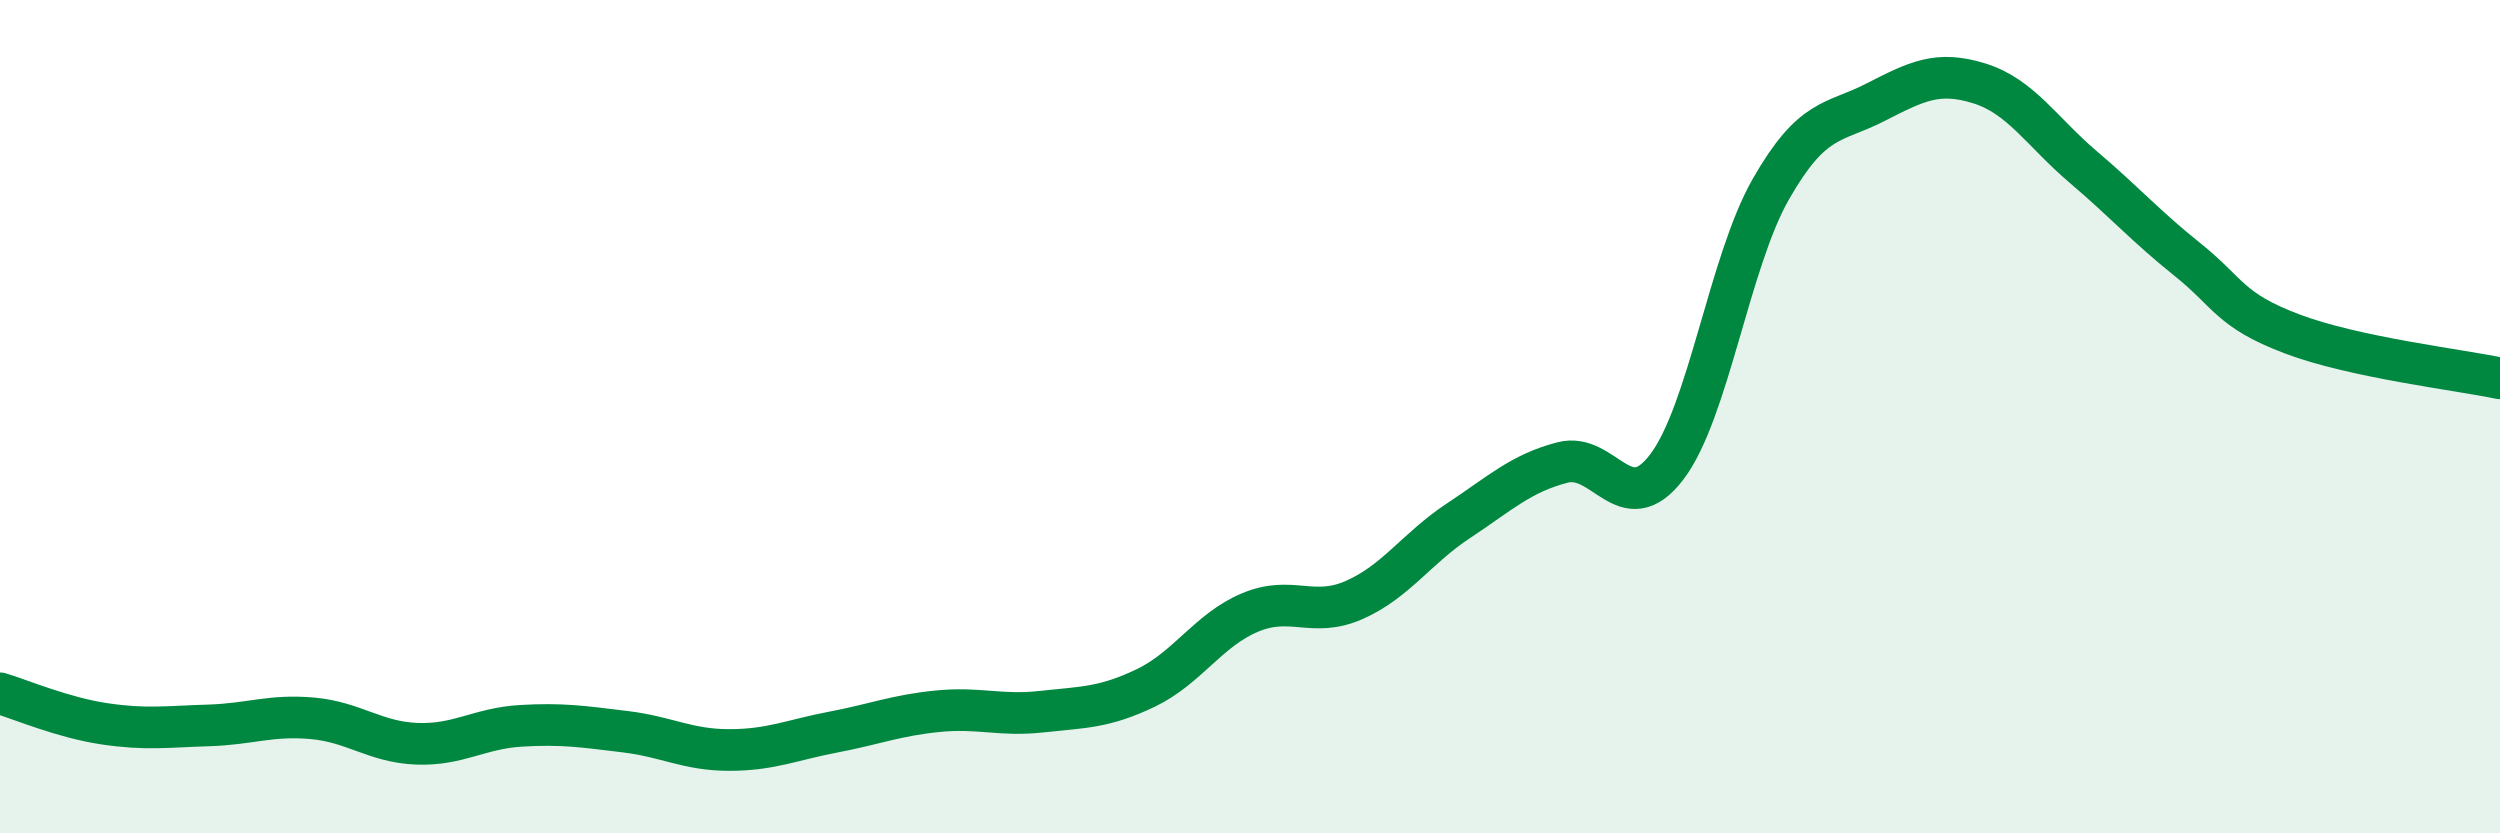
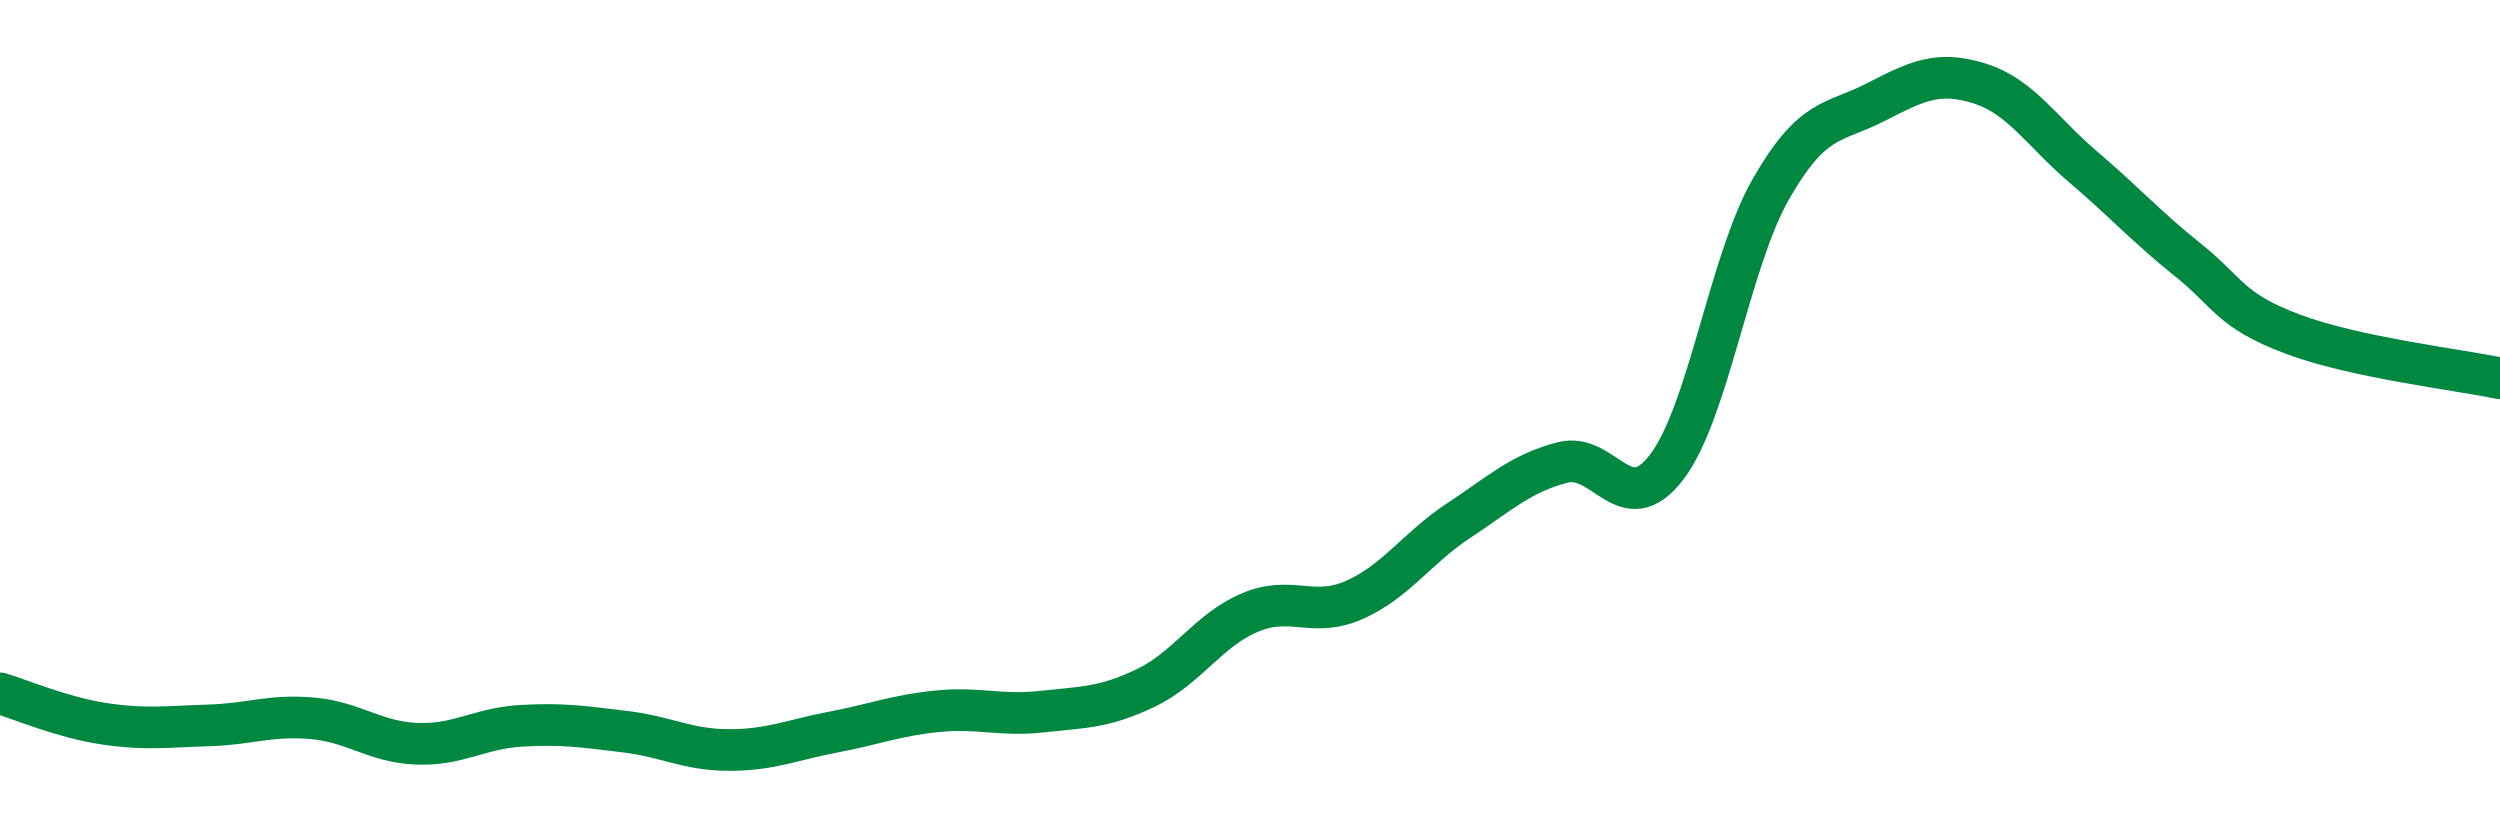
<svg xmlns="http://www.w3.org/2000/svg" width="60" height="20" viewBox="0 0 60 20">
-   <path d="M 0,16.64 C 0.5,16.79 1.5,17.22 2.5,17.37 C 3.5,17.52 4,17.44 5,17.41 C 6,17.38 6.5,17.15 7.5,17.24 C 8.5,17.33 9,17.81 10,17.85 C 11,17.89 11.5,17.48 12.5,17.42 C 13.5,17.36 14,17.44 15,17.56 C 16,17.68 16.5,18 17.5,18 C 18.5,18 19,17.76 20,17.57 C 21,17.38 21.5,17.17 22.5,17.07 C 23.5,16.97 24,17.19 25,17.08 C 26,16.97 26.5,16.99 27.5,16.51 C 28.5,16.03 29,15.12 30,14.7 C 31,14.28 31.5,14.84 32.5,14.4 C 33.5,13.96 34,13.16 35,12.5 C 36,11.84 36.5,11.36 37.5,11.1 C 38.5,10.84 39,12.52 40,11.21 C 41,9.9 41.5,6.29 42.5,4.54 C 43.5,2.79 44,2.97 45,2.46 C 46,1.95 46.5,1.69 47.5,2 C 48.5,2.31 49,3.16 50,4.01 C 51,4.86 51.5,5.43 52.5,6.23 C 53.5,7.03 53.5,7.44 55,8.01 C 56.5,8.58 59,8.87 60,9.08L60 20L0 20Z" fill="#008740" opacity="0.1" stroke-linecap="round" stroke-linejoin="round" />
  <path d="M 0,16.64 C 0.5,16.79 1.5,17.22 2.5,17.37 C 3.5,17.52 4,17.44 5,17.41 C 6,17.38 6.5,17.15 7.5,17.24 C 8.5,17.33 9,17.81 10,17.85 C 11,17.89 11.5,17.48 12.5,17.42 C 13.5,17.36 14,17.44 15,17.56 C 16,17.68 16.5,18 17.5,18 C 18.5,18 19,17.76 20,17.57 C 21,17.38 21.5,17.17 22.5,17.07 C 23.5,16.97 24,17.19 25,17.08 C 26,16.97 26.5,16.99 27.5,16.51 C 28.5,16.03 29,15.12 30,14.7 C 31,14.28 31.5,14.84 32.5,14.4 C 33.5,13.96 34,13.16 35,12.5 C 36,11.84 36.5,11.36 37.5,11.1 C 38.5,10.84 39,12.52 40,11.21 C 41,9.9 41.5,6.29 42.5,4.54 C 43.5,2.79 44,2.97 45,2.46 C 46,1.95 46.5,1.69 47.5,2 C 48.5,2.31 49,3.16 50,4.01 C 51,4.86 51.5,5.43 52.5,6.23 C 53.5,7.03 53.5,7.44 55,8.01 C 56.5,8.58 59,8.87 60,9.08" stroke="#008740" stroke-width="1" fill="none" stroke-linecap="round" stroke-linejoin="round" />
</svg>